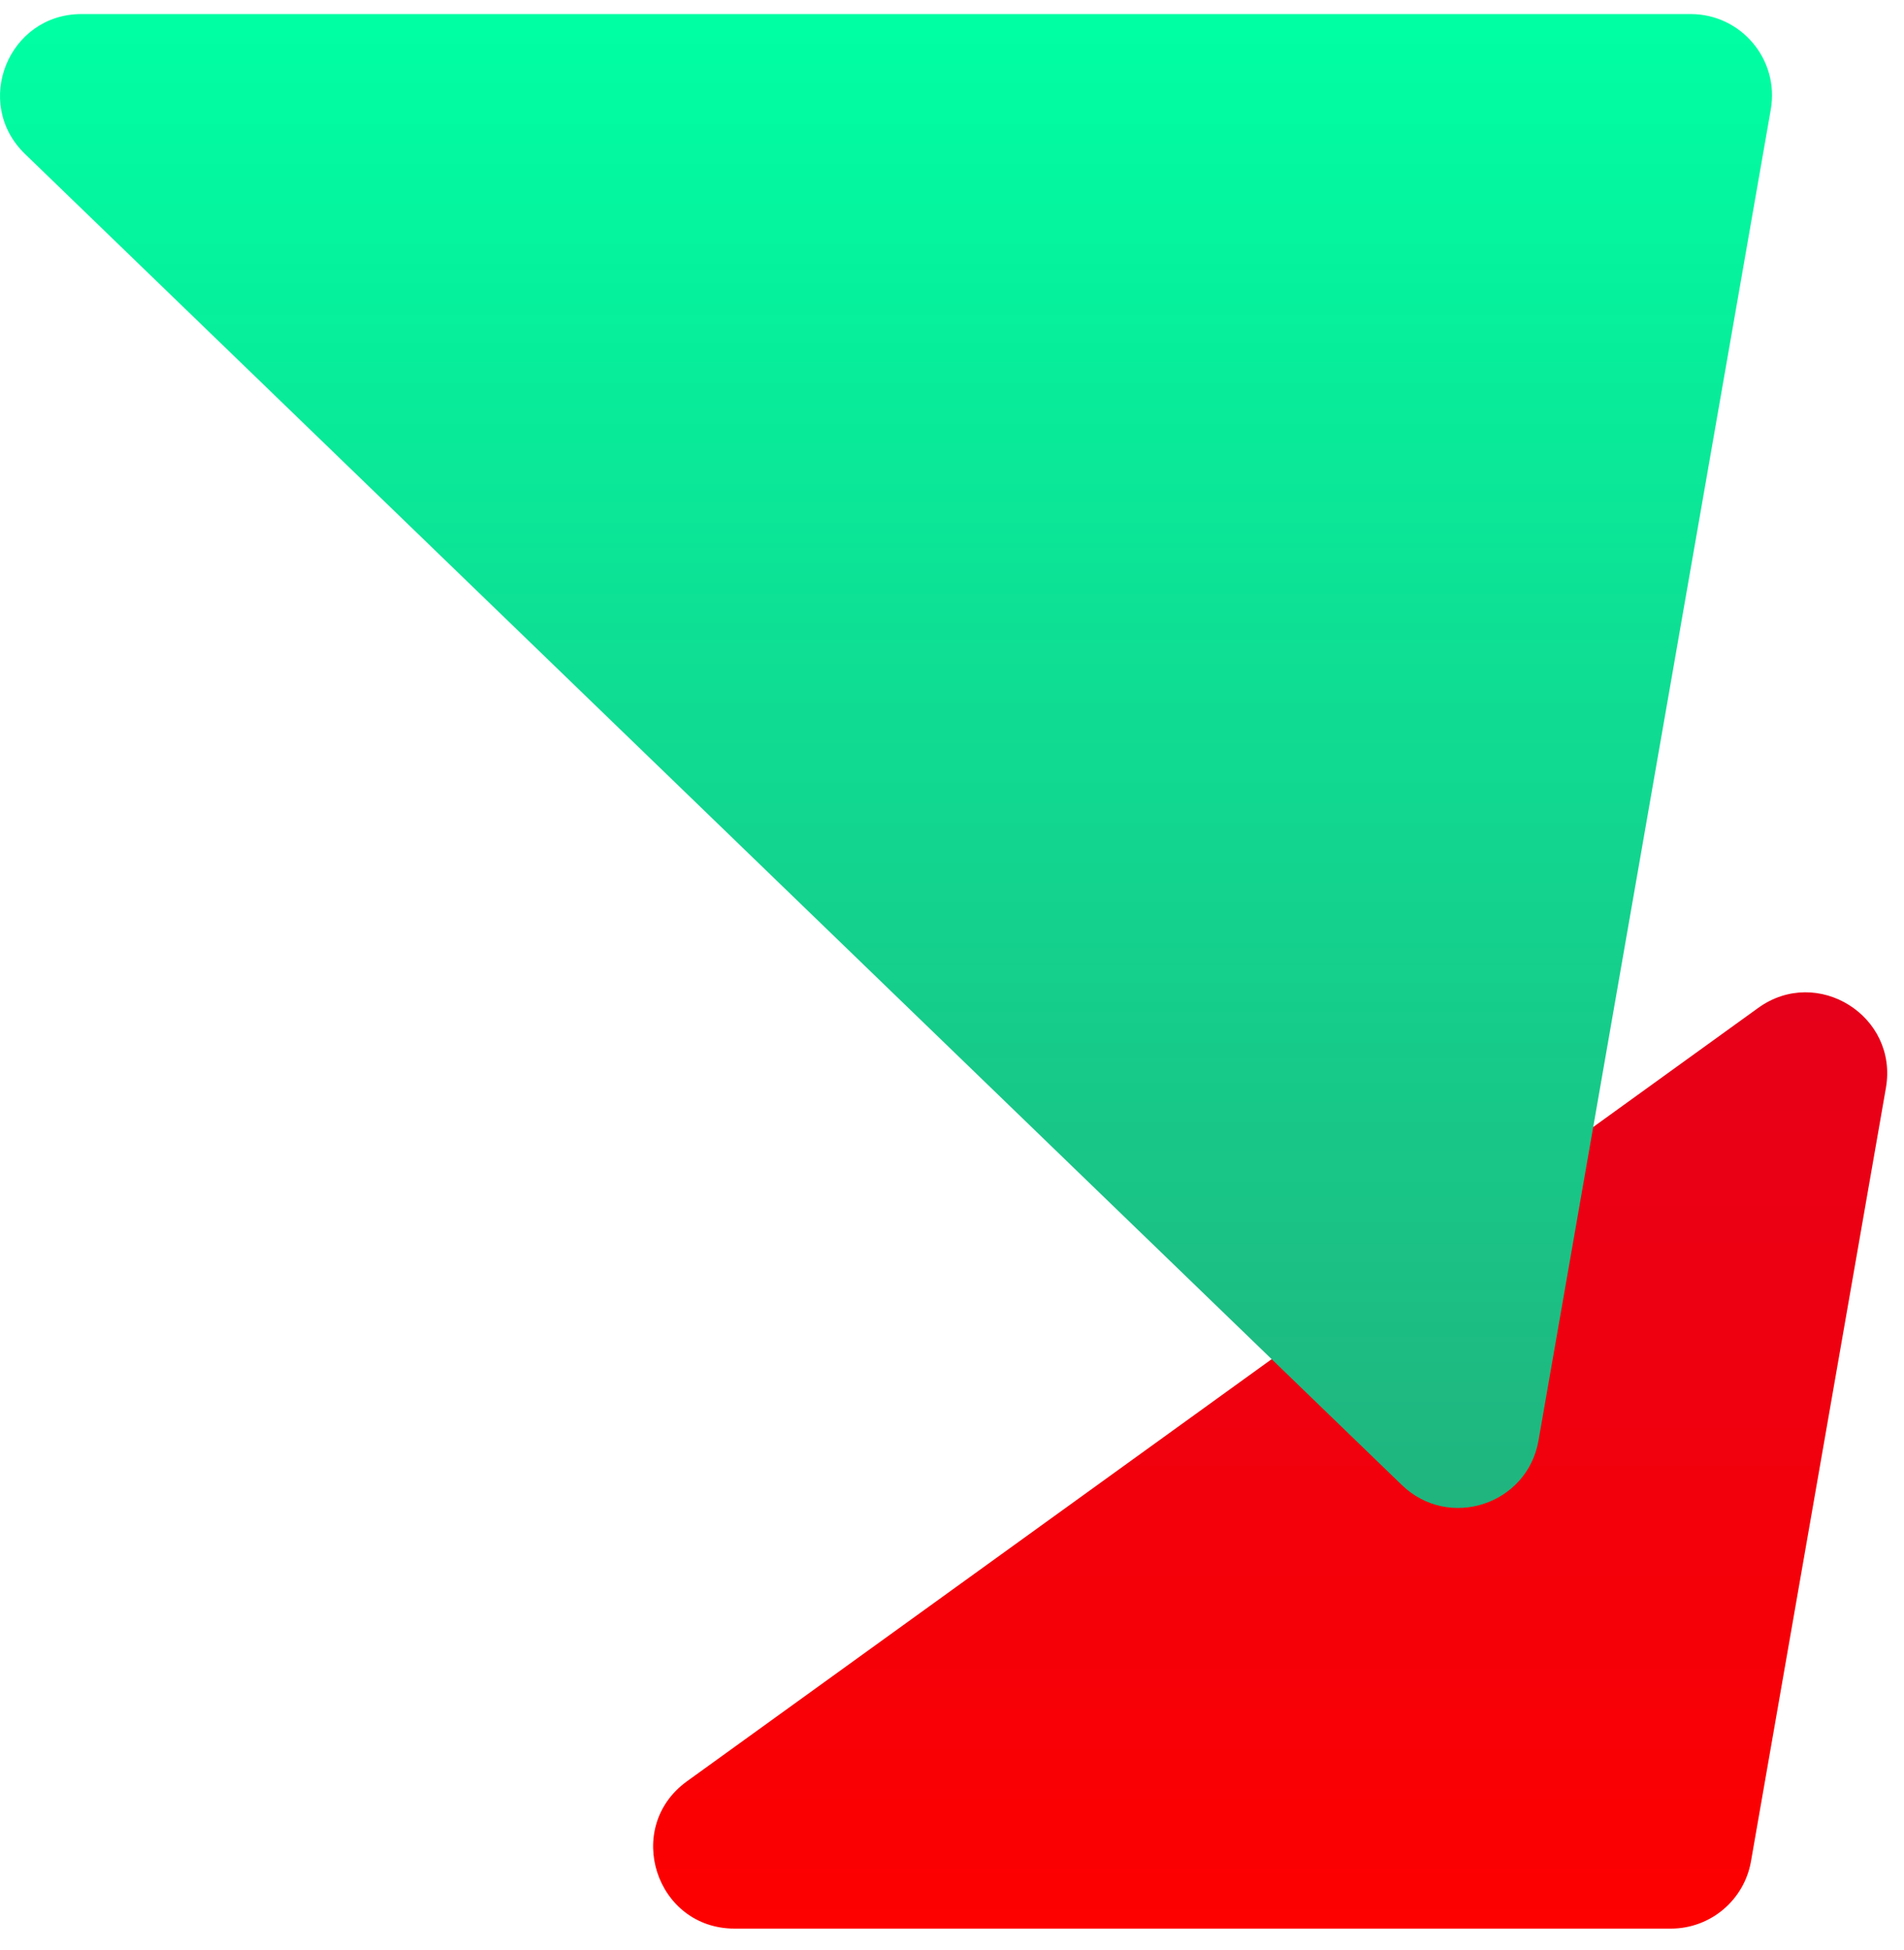
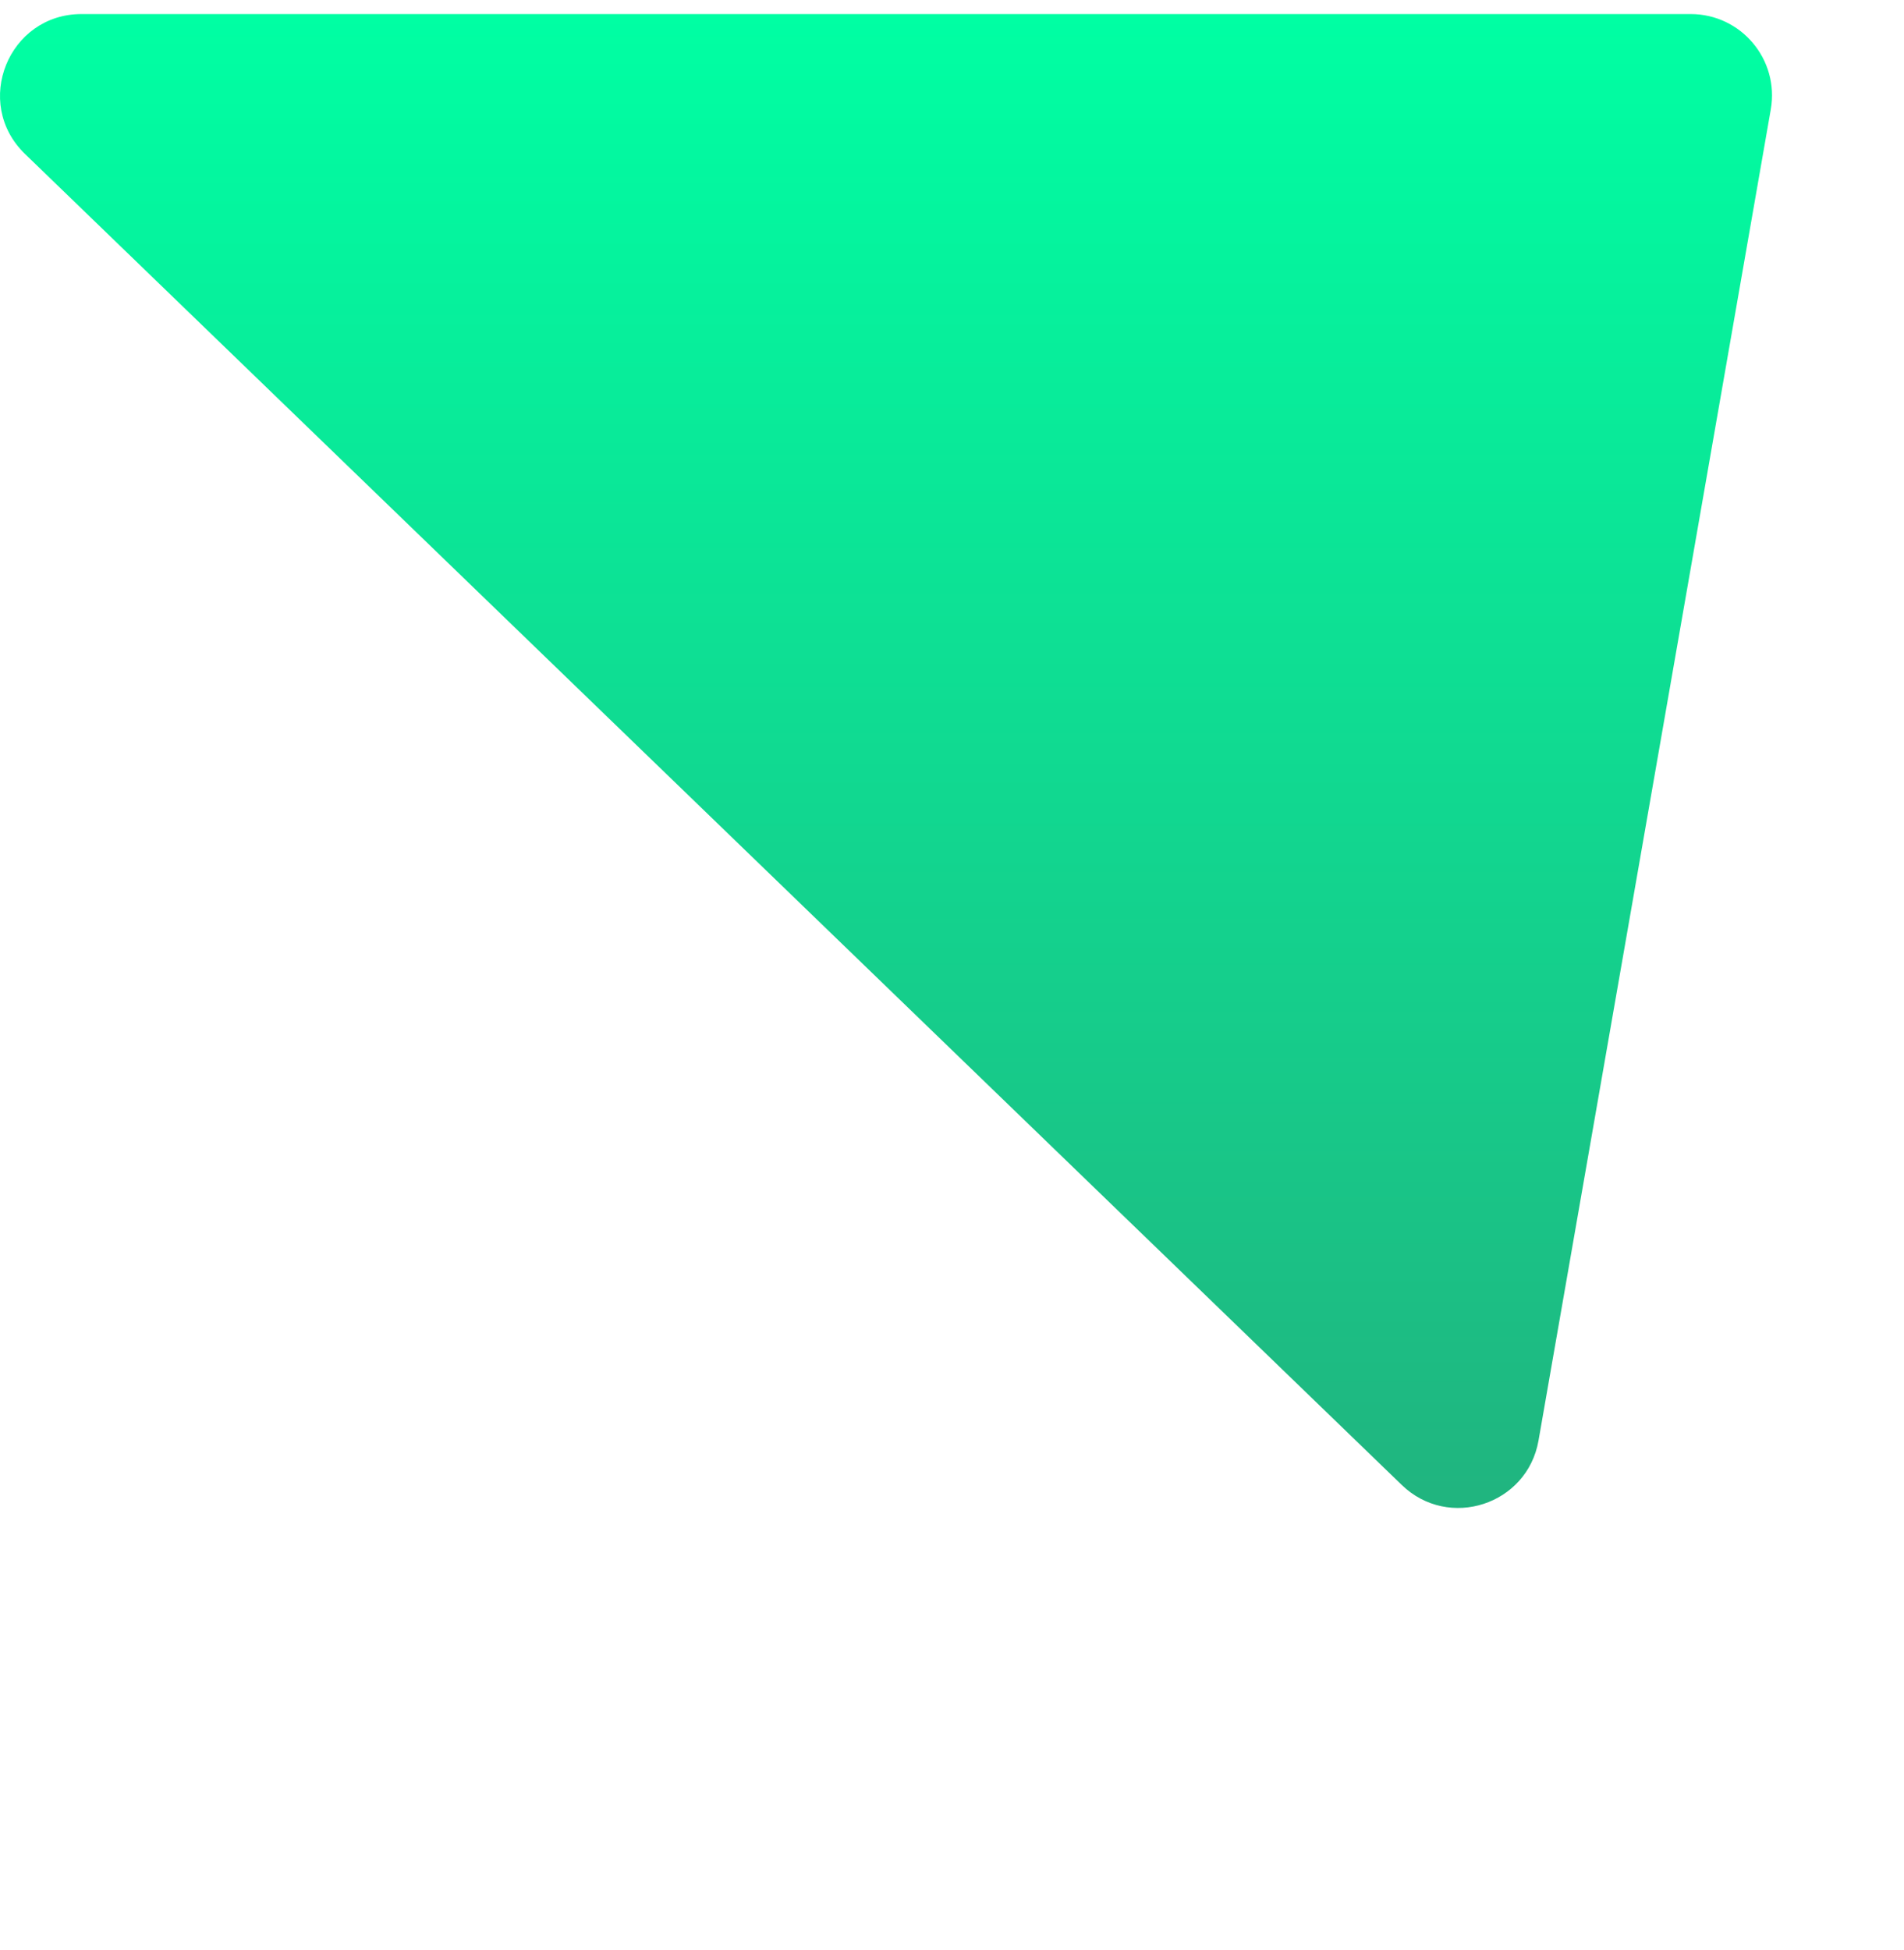
<svg xmlns="http://www.w3.org/2000/svg" width="84" height="86" viewBox="0 0 84 86" fill="none">
-   <path d="M30.309 78.573C27.486 80.612 28.928 85.073 32.41 85.073H73.714C75.459 85.073 76.95 83.819 77.25 82.101L83.202 47.989C83.756 44.817 80.176 42.577 77.566 44.461L30.309 78.573Z" fill="url(#paint0_linear_5961_24322)" />
-   <path d="M3.596 0.62C0.369 0.62 -1.218 4.547 1.102 6.79L61.845 65.505C63.916 67.507 67.381 66.378 67.876 63.542L78.123 4.826C78.506 2.63 76.816 0.62 74.587 0.62H3.596Z" fill="url(#paint1_linear_5961_24322)" />
+   <path d="M3.596 0.62C0.369 0.62 -1.218 4.547 1.102 6.79L61.845 65.505C63.916 67.507 67.381 66.378 67.876 63.542L78.123 4.826C78.506 2.63 76.816 0.62 74.587 0.62Z" fill="url(#paint1_linear_5961_24322)" />
  <defs>
    <linearGradient id="paint0_linear_5961_24322" x1="53.012" y1="39.298" x2="53.012" y2="85.073" gradientUnits="userSpaceOnUse">
      <stop stop-color="#E3001C" />
      <stop offset="1" stop-color="#FD0000" />
    </linearGradient>
    <linearGradient id="paint1_linear_5961_24322" x1="-5.281" y1="0.62" x2="-5.281" y2="70.21" gradientUnits="userSpaceOnUse">
      <stop stop-color="#00FFA3" />
      <stop offset="1" stop-color="#22B07D" />
    </linearGradient>
  </defs>
</svg>